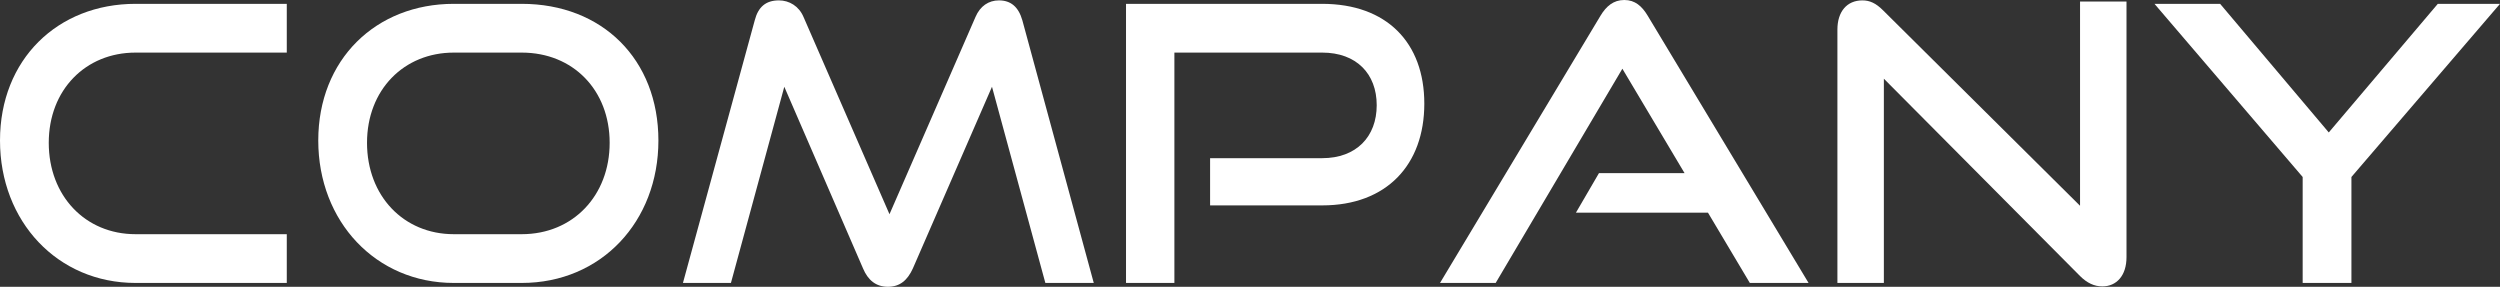
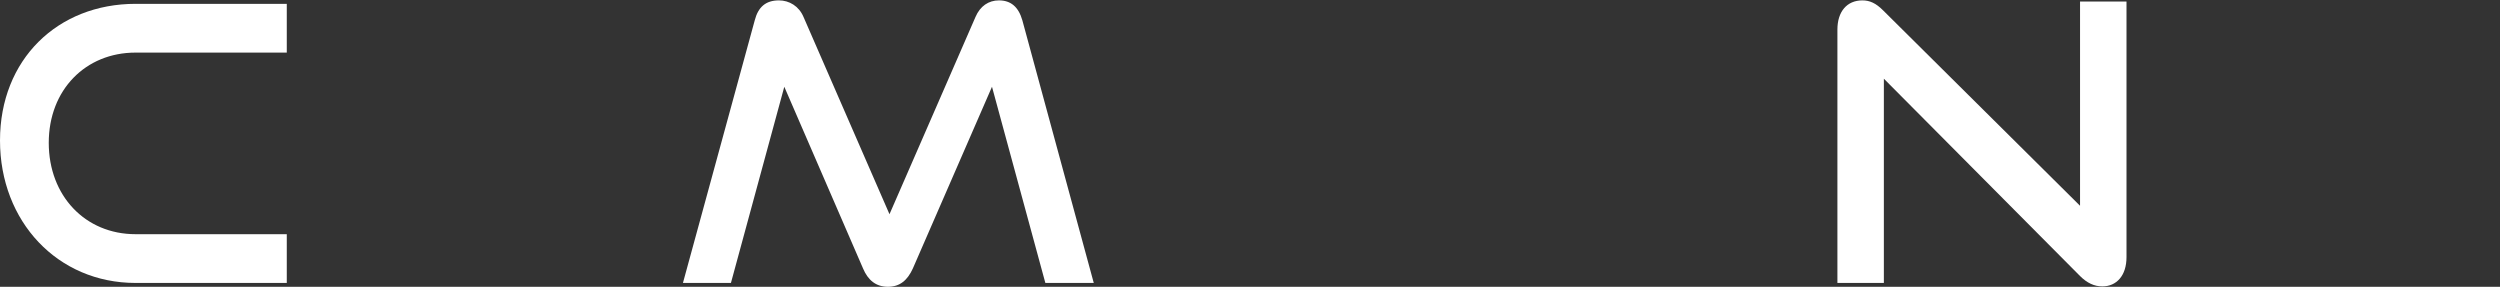
<svg xmlns="http://www.w3.org/2000/svg" id="_レイヤー_1" viewBox="0 0 586.07 67.23">
  <rect x="0" y="0" width="586.07" height="67.23" fill="#333333" stroke="none" />
  <defs>
    <style>.cls-1{fill:#fff;}</style>
  </defs>
  <path class="cls-1" d="M31.77,66.33C13.5,66.33,0,51.93,0,32.94S13.5.9,31.77.9h35.46v11.43H31.77c-11.7,0-20.34,8.73-20.34,21.15s8.55,21.42,20.34,21.42h35.46v11.43H31.77Z" />
-   <path class="cls-1" d="M106.38,66.33c-18.27,0-31.77-14.4-31.77-33.39S88.11.9,106.38.9h15.93c18.9,0,32.04,13.05,32.04,32.04s-13.41,33.39-32.04,33.39h-15.93ZM122.31,54.9c12.06,0,20.61-9.09,20.61-21.42s-8.55-21.15-20.61-21.15h-15.93c-11.7,0-20.34,8.73-20.34,21.15s8.55,21.42,20.34,21.42h15.93Z" />
  <path class="cls-1" d="M245.06,66.33l-12.51-45.99-18.54,42.57c-1.26,2.79-3.06,4.32-5.85,4.32s-4.68-1.53-5.85-4.32l-18.45-42.57-12.51,45.99h-11.25l16.83-61.56c.81-3.15,2.61-4.68,5.67-4.68,2.43,0,4.68,1.35,5.76,3.87l20.16,46.26L228.69,3.96c1.08-2.52,3.06-3.87,5.49-3.87,2.79,0,4.59,1.53,5.49,4.68l16.74,61.56h-11.34Z" />
-   <path class="cls-1" d="M283.68,48.15v-11.07h26.28c8.01,0,12.78-5.04,12.78-12.42s-4.77-12.33-12.78-12.33h-34.65v54h-11.34V.9h45.99c15.12,0,23.94,9.09,23.94,23.4s-8.82,23.85-23.94,23.85h-26.28Z" />
-   <path class="cls-1" d="M410.21,66.33l-9.81-16.47h-30.96l5.4-9.27h20.07l-14.58-24.48-29.7,50.22h-13.05L375.2,3.69c1.35-2.25,3.06-3.69,5.58-3.69s4.14,1.44,5.49,3.69l37.71,62.64h-13.77Z" />
  <path class="cls-1" d="M441.63,18.45v47.88h-10.89V6.93c0-4.23,2.25-6.84,5.85-6.84,1.71,0,3.15.63,4.86,2.34l46.17,45.81V.36h10.89v59.94c0,4.32-2.34,6.84-5.67,6.84-1.89,0-3.6-.81-5.22-2.43l-45.99-46.26Z" />
-   <path class="cls-1" d="M539.81,66.33v-24.84L505.07.9h15.39l25.47,30.15,25.56-30.15h14.58l-34.83,40.59v24.84h-11.43Z" />
</svg>